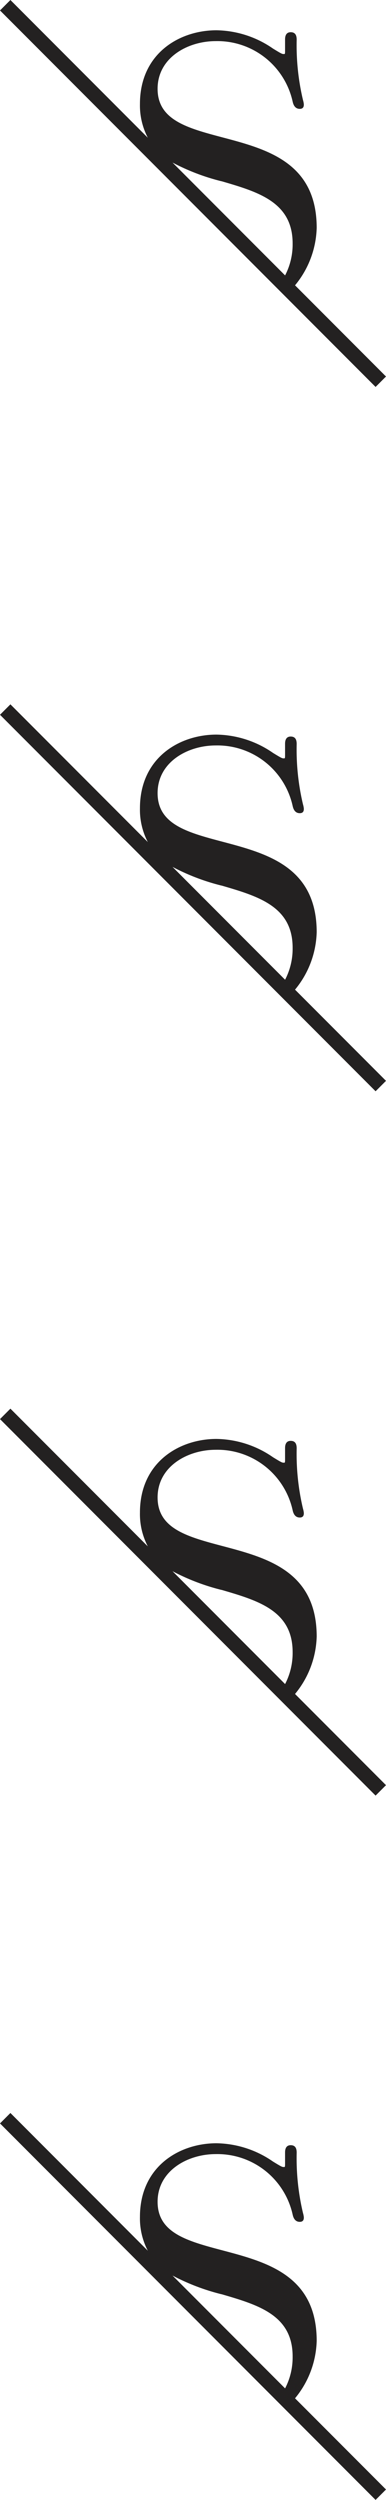
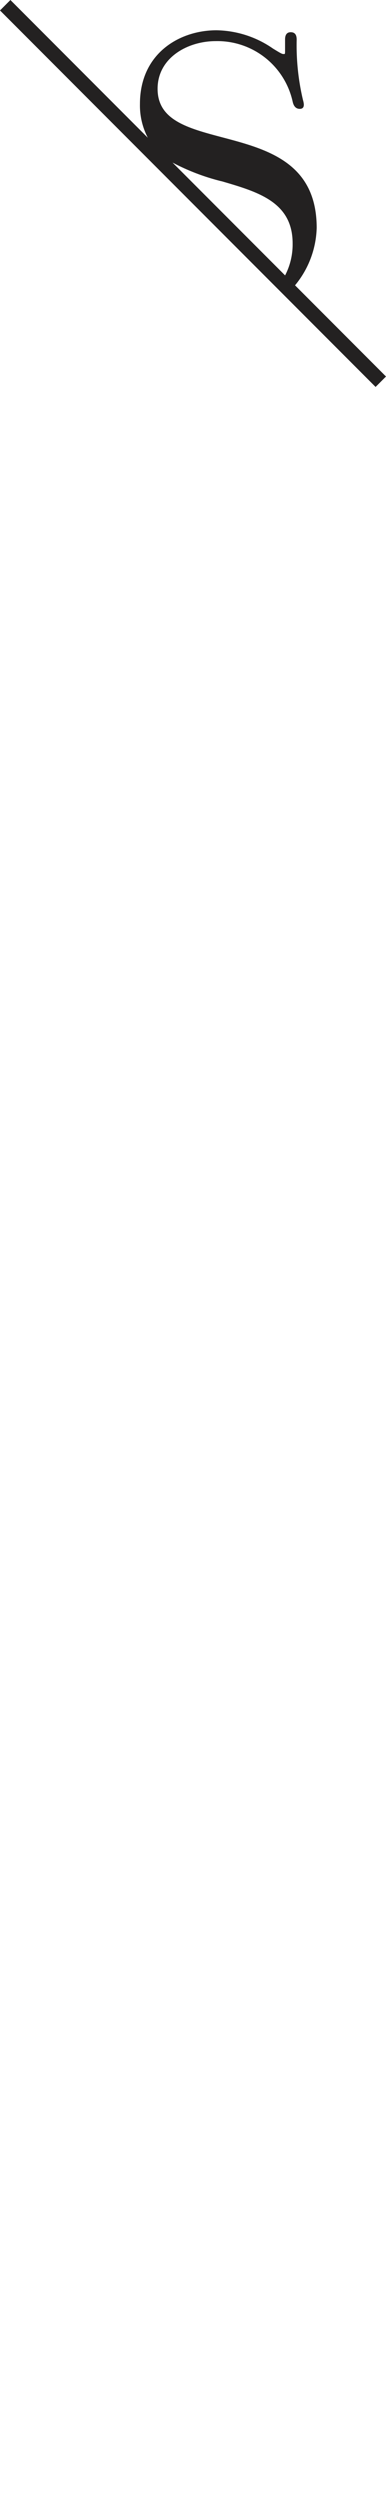
<svg xmlns="http://www.w3.org/2000/svg" width="28.405" height="183.514" viewBox="0 0 28.405 183.514">
  <g id="Gruppe_55953" data-name="Gruppe 55953" transform="translate(-362.594 -22.297)">
-     <path id="Pfad_35504" data-name="Pfad 35504" d="M-6.237-6.017l.061-.075a6.892,6.892,0,0,0,1.533-4.141c0-4.809-3.68-5.783-6.926-6.642-2.566-.679-4.782-1.265-4.782-3.568,0-2.272,2.2-3.5,4.275-3.5A5.671,5.671,0,0,1-6.412-19.5c.076.351.252.53.523.53.3,0,.3-.232.3-.331a1.565,1.565,0,0,0-.063-.319,17.427,17.427,0,0,1-.464-4.426c0-.237-.046-.552-.441-.552-.414,0-.414.416-.414.552v.8c0,.252-.013.252-.085.252-.131,0-.167-.013-.8-.4A7.486,7.486,0,0,0-12.02-24.74c-2.712,0-5.63,1.692-5.63,5.408a5.119,5.119,0,0,0,.579,2.481L-27.182-26.962l-.766.767L-.386,1.367l.077.076L.457.677Zm-5.412-7.643c2.692.785,5.235,1.527,5.235,4.566a4.931,4.931,0,0,1-.53,2.3l-.025.049-8.285-8.285a15.863,15.863,0,0,0,3.6,1.373" transform="translate(390.542 152.665)" fill="#232121" />
-     <path id="Pfad_37521" data-name="Pfad 37521" d="M-6.237-6.017l.061-.075a6.892,6.892,0,0,0,1.533-4.141c0-4.809-3.68-5.783-6.926-6.642-2.566-.679-4.782-1.265-4.782-3.568,0-2.272,2.2-3.5,4.275-3.5A5.671,5.671,0,0,1-6.412-19.5c.076.351.252.53.523.53.3,0,.3-.232.3-.331a1.565,1.565,0,0,0-.063-.319,17.427,17.427,0,0,1-.464-4.426c0-.237-.046-.552-.441-.552-.414,0-.414.416-.414.552v.8c0,.252-.013.252-.085.252-.131,0-.167-.013-.8-.4A7.486,7.486,0,0,0-12.02-24.74c-2.712,0-5.63,1.692-5.63,5.408a5.119,5.119,0,0,0,.579,2.481L-27.182-26.962l-.766.767L-.386,1.367l.077.076L.457.677Zm-5.412-7.643c2.692.785,5.235,1.527,5.235,4.566a4.931,4.931,0,0,1-.53,2.3l-.025.049-8.285-8.285a15.863,15.863,0,0,0,3.6,1.373" transform="translate(390.542 100.962)" fill="#232121" />
    <path id="Pfad_37522" data-name="Pfad 37522" d="M-6.237-6.017l.061-.075a6.892,6.892,0,0,0,1.533-4.141c0-4.809-3.68-5.783-6.926-6.642-2.566-.679-4.782-1.265-4.782-3.568,0-2.272,2.2-3.5,4.275-3.5A5.671,5.671,0,0,1-6.412-19.5c.076.351.252.53.523.53.3,0,.3-.232.3-.331a1.565,1.565,0,0,0-.063-.319,17.427,17.427,0,0,1-.464-4.426c0-.237-.046-.552-.441-.552-.414,0-.414.416-.414.552v.8c0,.252-.013.252-.085.252-.131,0-.167-.013-.8-.4A7.486,7.486,0,0,0-12.02-24.74c-2.712,0-5.63,1.692-5.63,5.408a5.119,5.119,0,0,0,.579,2.481L-27.182-26.962l-.766.767L-.386,1.367l.077.076L.457.677Zm-5.412-7.643c2.692.785,5.235,1.527,5.235,4.566a4.931,4.931,0,0,1-.53,2.3l-.025.049-8.285-8.285a15.863,15.863,0,0,0,3.6,1.373" transform="translate(390.542 49.259)" fill="#232121" />
-     <path id="Pfad_35506" data-name="Pfad 35506" d="M-6.237-6.017l.061-.075a6.892,6.892,0,0,0,1.533-4.141c0-4.809-3.68-5.783-6.926-6.642-2.566-.679-4.782-1.265-4.782-3.568,0-2.272,2.2-3.5,4.275-3.5A5.671,5.671,0,0,1-6.412-19.5c.076.351.252.53.523.53.3,0,.3-.232.3-.331a1.565,1.565,0,0,0-.063-.319,17.427,17.427,0,0,1-.464-4.426c0-.237-.046-.552-.441-.552-.414,0-.414.416-.414.552v.8c0,.252-.013.252-.085.252-.131,0-.167-.013-.8-.4A7.486,7.486,0,0,0-12.02-24.74c-2.712,0-5.63,1.692-5.63,5.408a5.119,5.119,0,0,0,.579,2.481L-27.182-26.962l-.766.767L-.386,1.367l.077.076L.457.677Zm-5.412-7.643c2.692.785,5.235,1.527,5.235,4.566a4.931,4.931,0,0,1-.53,2.3l-.025.049-8.285-8.285a15.863,15.863,0,0,0,3.6,1.373" transform="translate(390.542 204.368)" fill="#232121" />
  </g>
</svg>